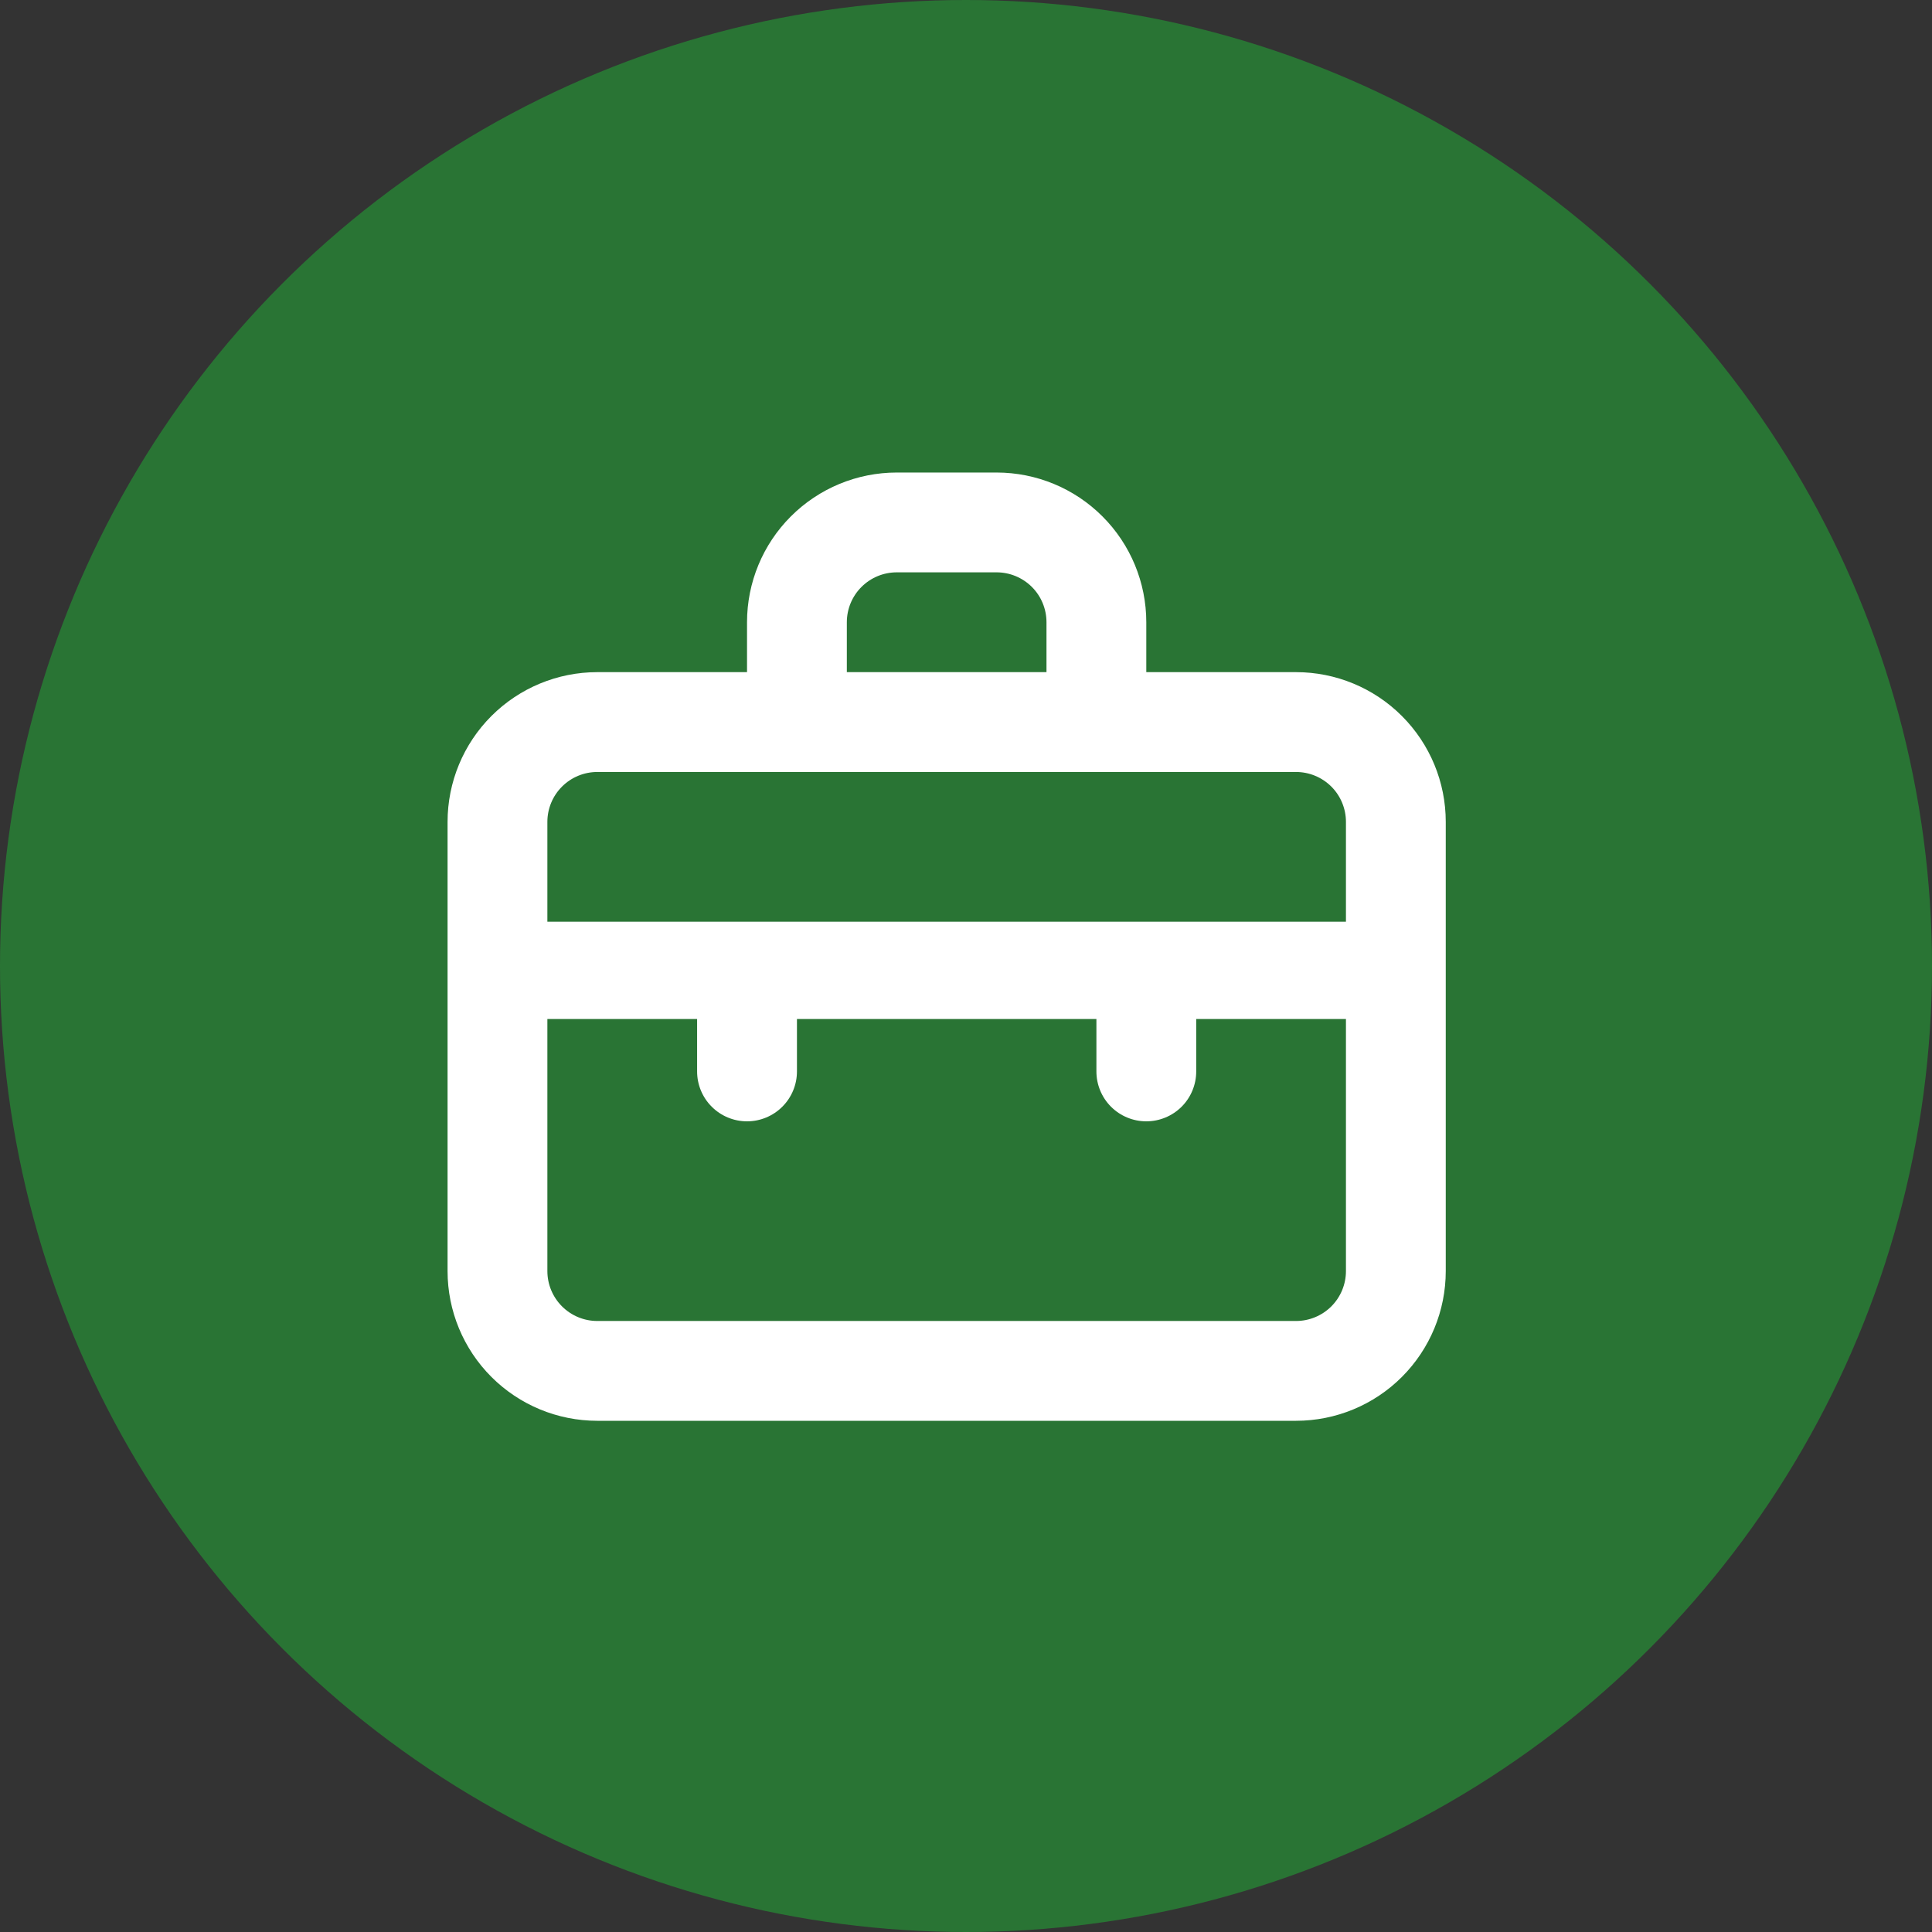
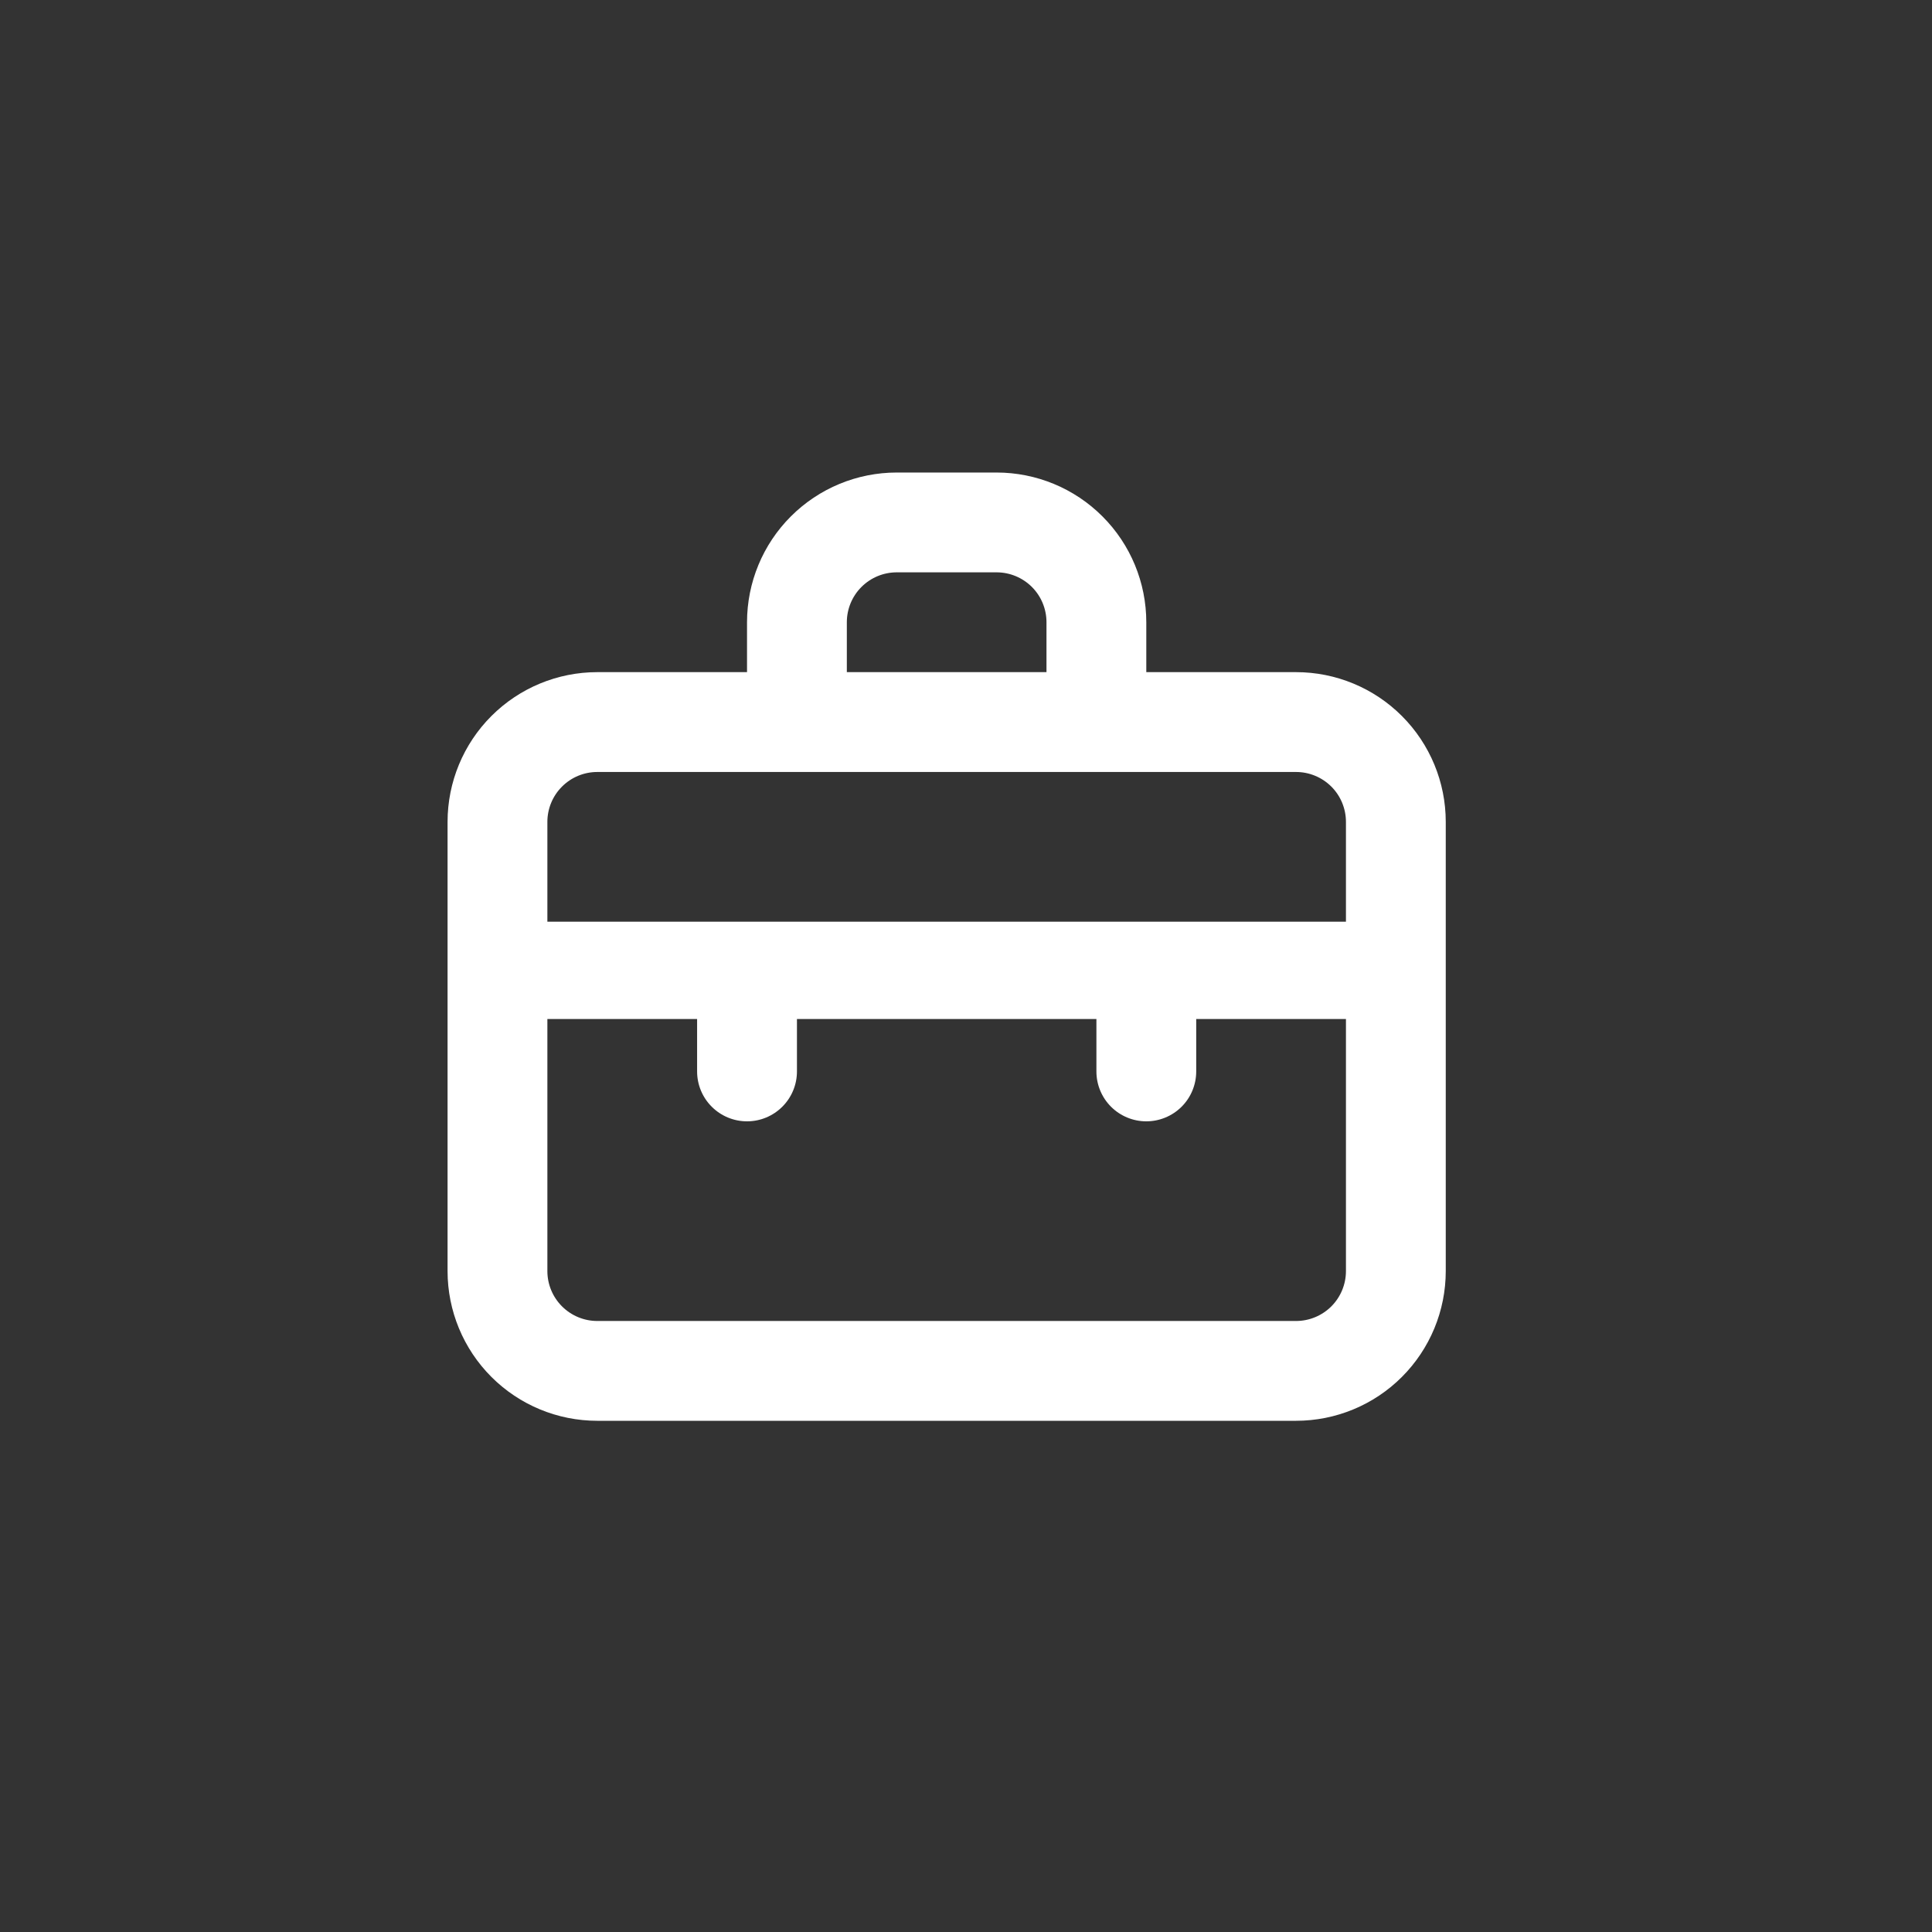
<svg xmlns="http://www.w3.org/2000/svg" width="50" height="50" viewBox="0 0 50 50" fill="none">
  <rect x="0" y="0" width="50" height="50" fill="#333333" stroke="none" />
-   <circle cx="25" cy="25" r="25" fill="#297434" />
  <path d="M33.541 17.395H29.666V16.104C29.666 15.076 29.258 14.09 28.531 13.364C27.805 12.637 26.819 12.229 25.791 12.229H23.208C22.18 12.229 21.195 12.637 20.468 13.364C19.741 14.09 19.333 15.076 19.333 16.104V17.395H15.458C14.43 17.395 13.445 17.803 12.718 18.53C11.991 19.257 11.583 20.242 11.583 21.27V32.895C11.583 33.923 11.991 34.908 12.718 35.635C13.445 36.362 14.43 36.77 15.458 36.77H33.541C34.569 36.77 35.555 36.362 36.281 35.635C37.008 34.908 37.416 33.923 37.416 32.895V21.27C37.416 20.242 37.008 19.257 36.281 18.53C35.555 17.803 34.569 17.395 33.541 17.395ZM21.916 16.104C21.916 15.761 22.052 15.432 22.295 15.19C22.537 14.948 22.865 14.812 23.208 14.812H25.791C26.134 14.812 26.462 14.948 26.705 15.19C26.947 15.432 27.083 15.761 27.083 16.104V17.395H21.916V16.104ZM34.833 32.895C34.833 33.238 34.697 33.566 34.455 33.809C34.212 34.051 33.884 34.187 33.541 34.187H15.458C15.115 34.187 14.787 34.051 14.545 33.809C14.302 33.566 14.166 33.238 14.166 32.895V26.372H18.041V27.729C18.041 28.071 18.177 28.4 18.42 28.642C18.662 28.884 18.99 29.02 19.333 29.02C19.676 29.02 20.004 28.884 20.246 28.642C20.489 28.4 20.625 28.071 20.625 27.729V26.372H28.375V27.729C28.375 28.071 28.511 28.4 28.753 28.642C28.995 28.884 29.324 29.02 29.666 29.02C30.009 29.02 30.337 28.884 30.58 28.642C30.822 28.4 30.958 28.071 30.958 27.729V26.372H34.833V32.895ZM34.833 23.854H14.166V21.27C14.166 20.928 14.302 20.599 14.545 20.357C14.787 20.115 15.115 19.979 15.458 19.979H33.541C33.884 19.979 34.212 20.115 34.455 20.357C34.697 20.599 34.833 20.928 34.833 21.27V23.854Z" fill="white" />
</svg>